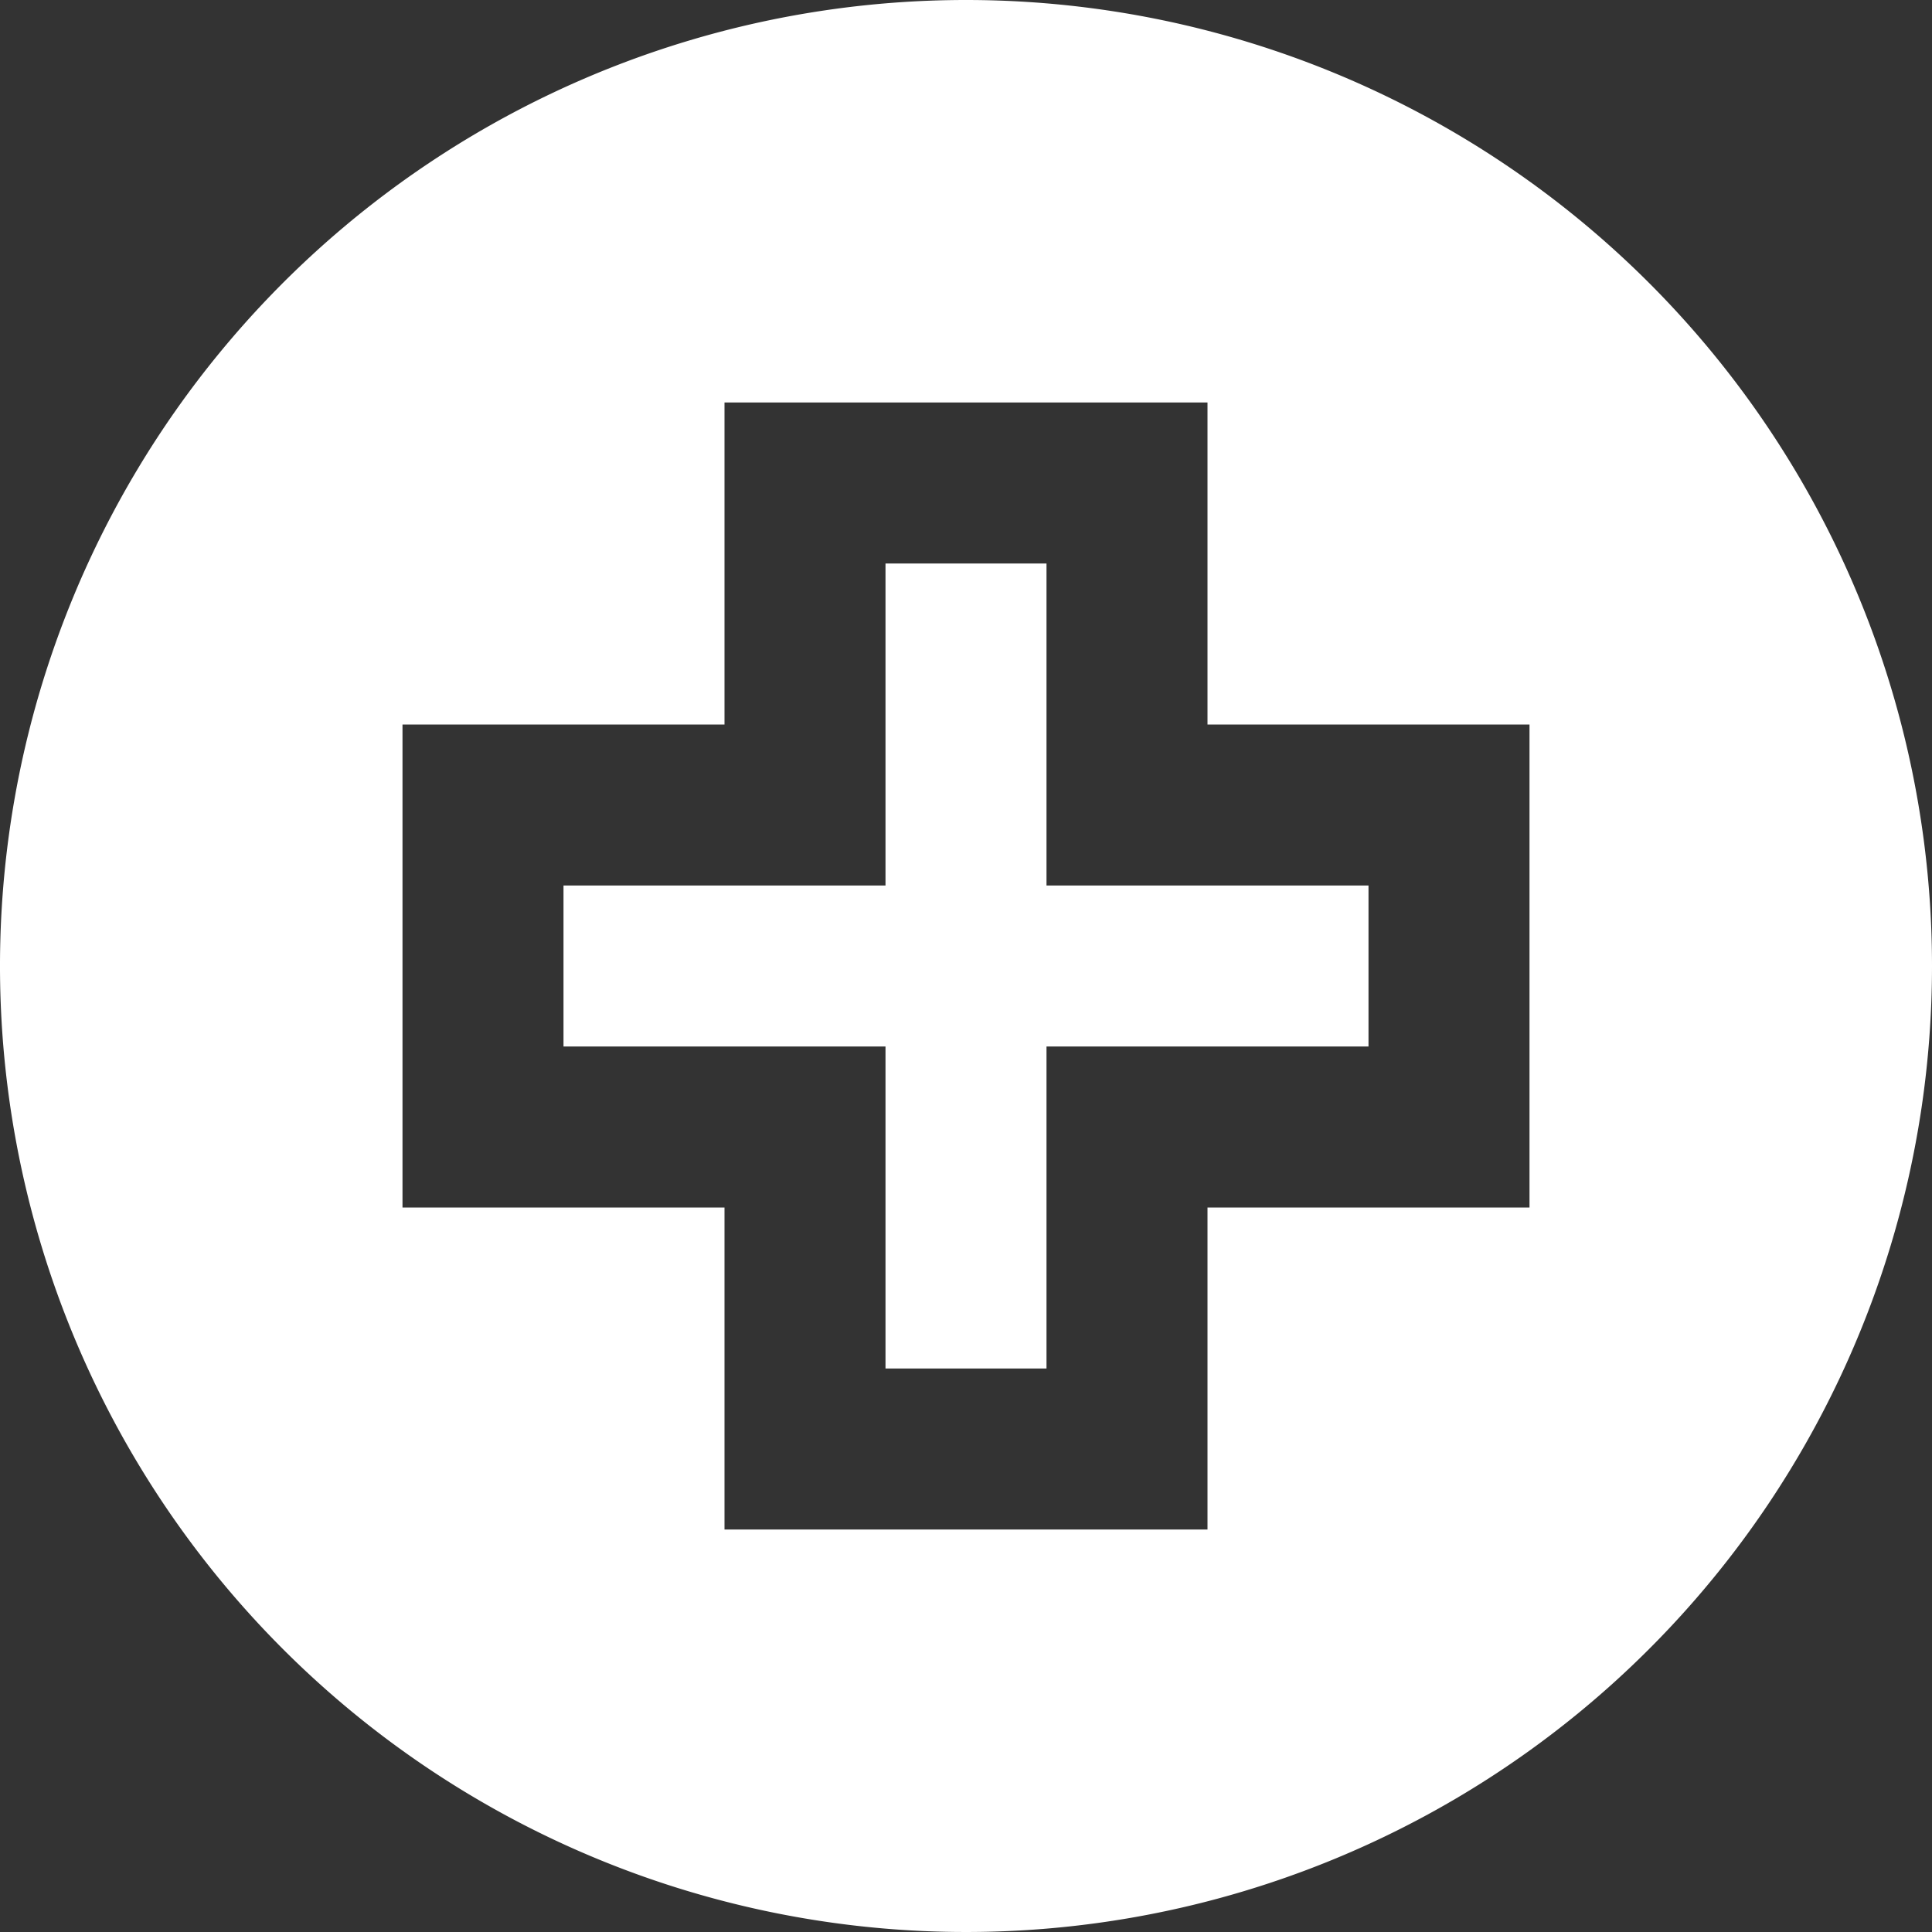
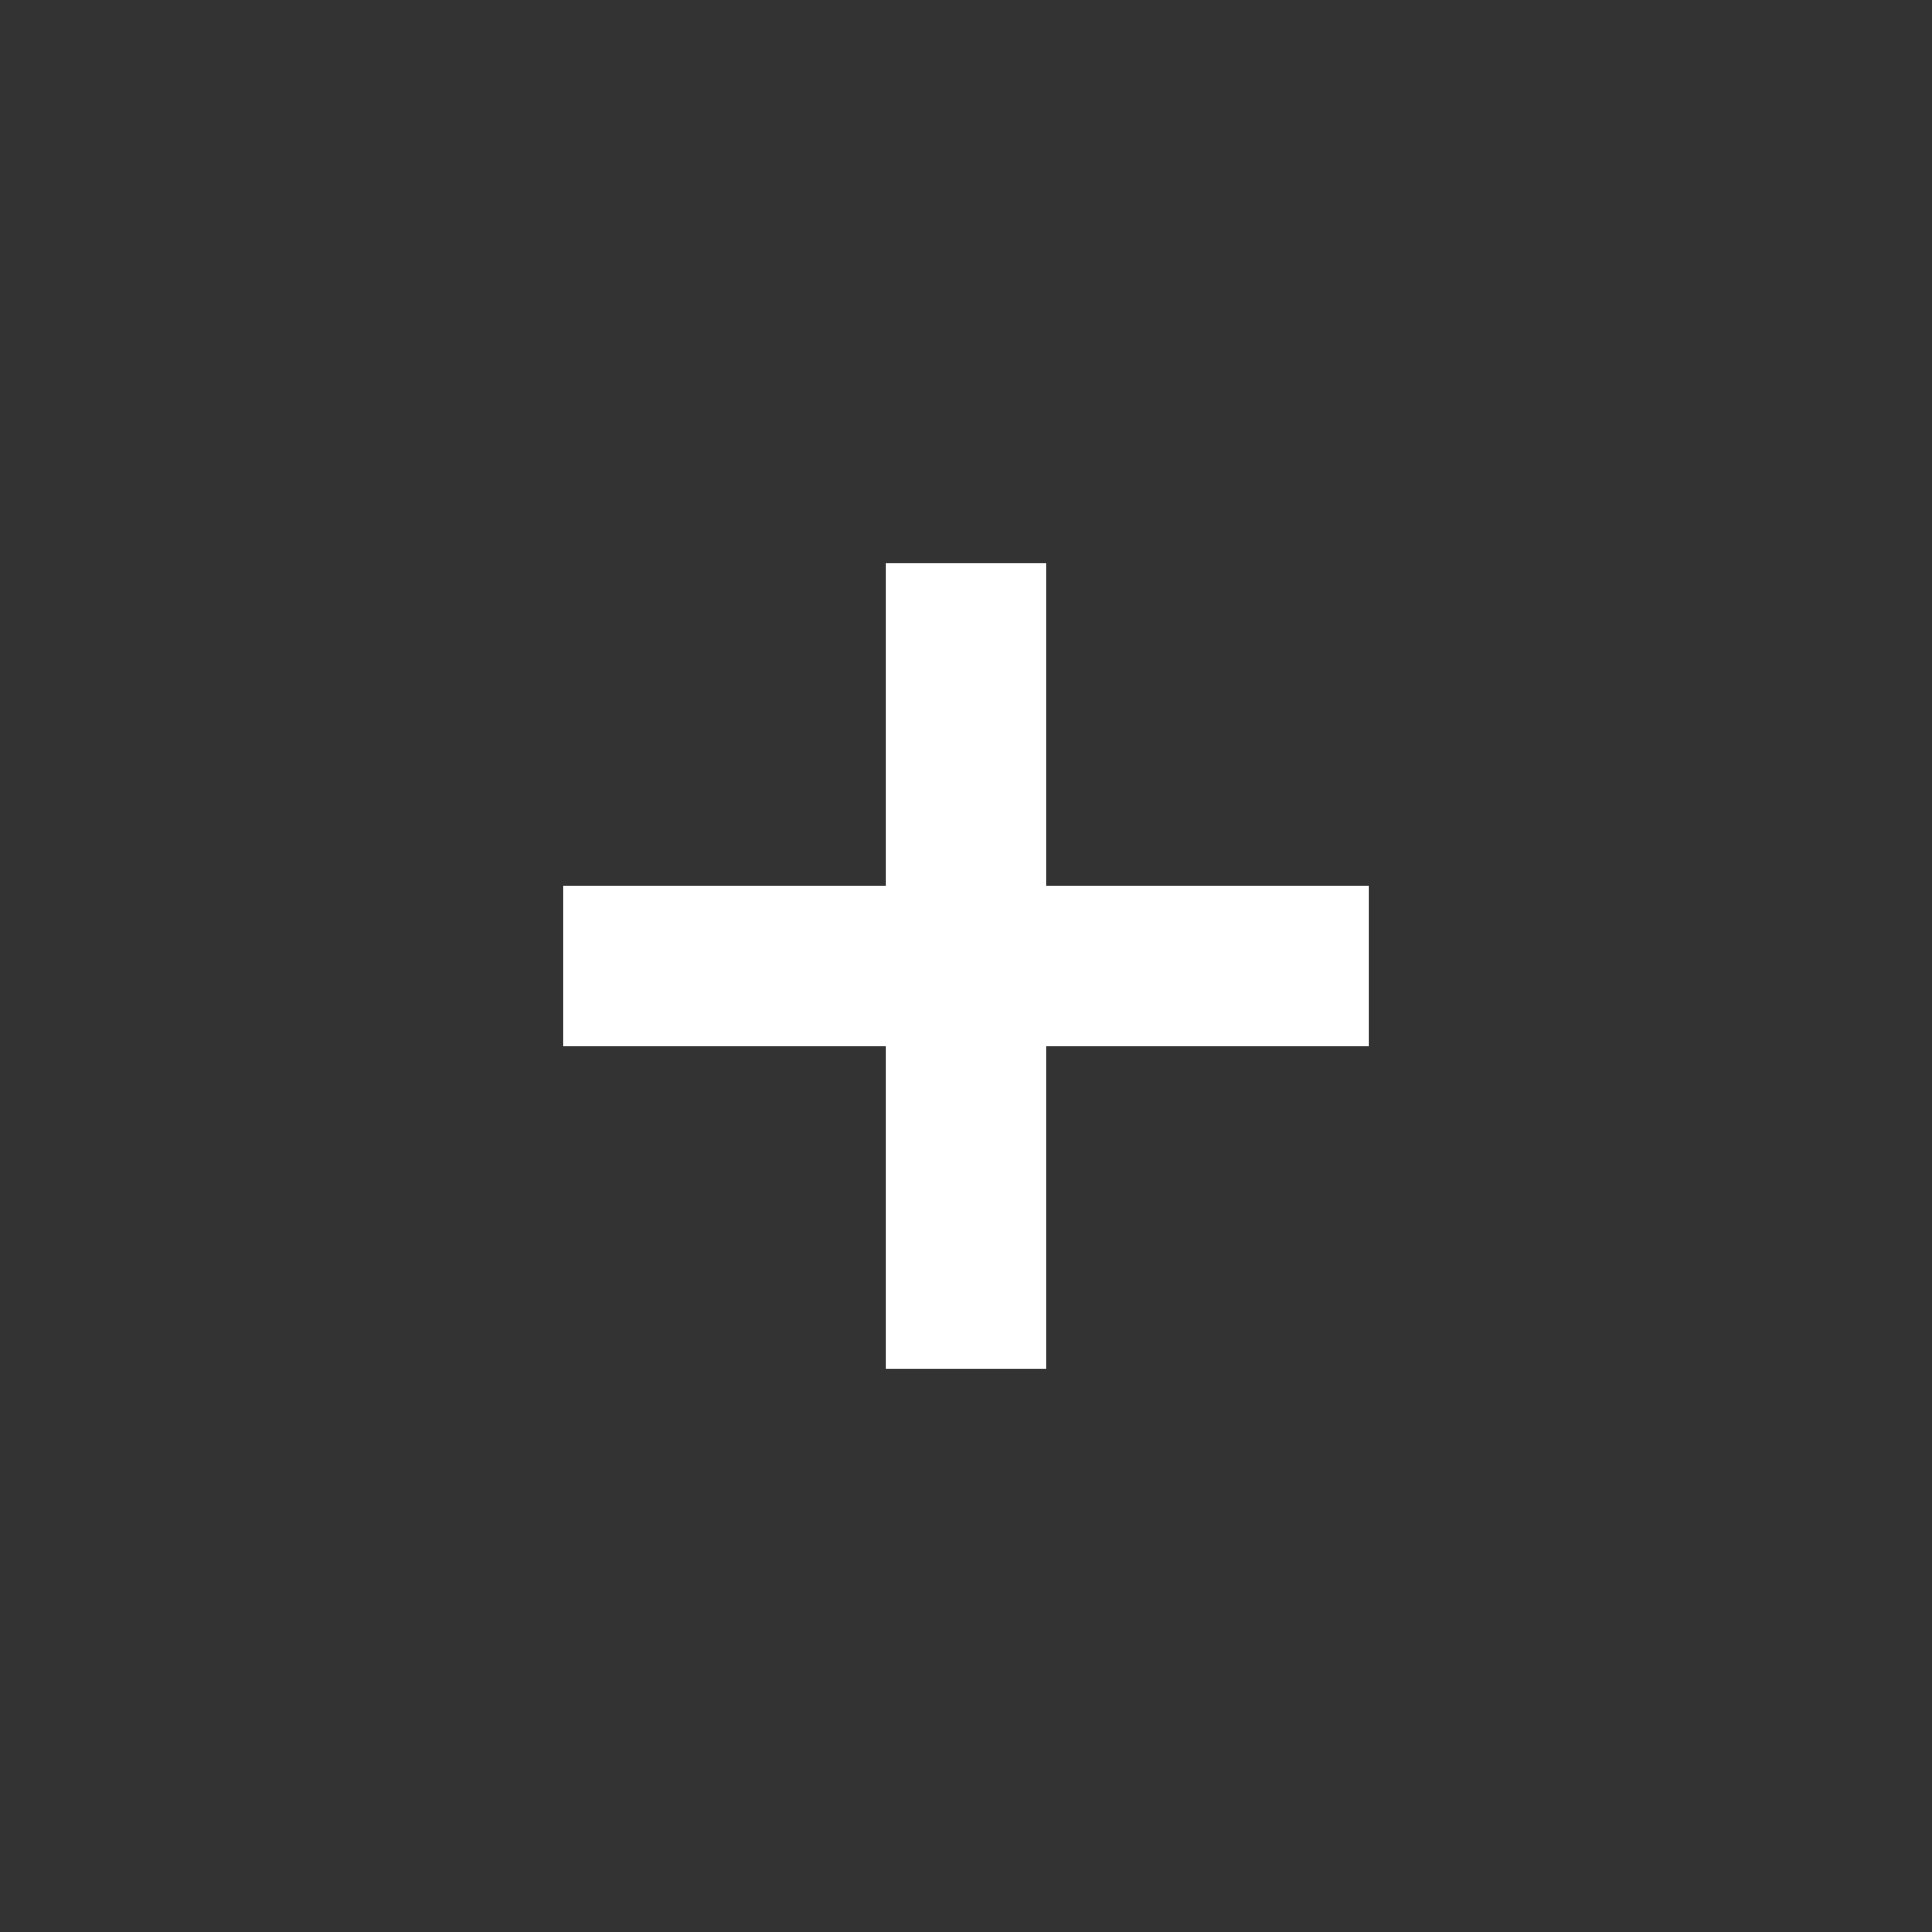
<svg xmlns="http://www.w3.org/2000/svg" fill="#ffffff" height="48" preserveAspectRatio="xMidYMid meet" version="1" viewBox="0.0 0.0 48.0 48.0" width="48" zoomAndPan="magnify">
  <rect x="0.0" y="0.0" width="48.0" height="48.0" fill="#333333" stroke="none" />
  <g data-name="1" id="change1_1">
    <path d="M26 14L22 14 22 22 14 22 14 26 22 26 22 34 26 34 26 26 34 26 34 22 26 22 26 14z" fill="inherit" />
-     <path d="M24,0A24,24,0,1,0,48,24,24,24,0,0,0,24,0ZM38,30H30v8H18V30H10V18h8V10H30v8h8Z" fill="inherit" />
  </g>
</svg>